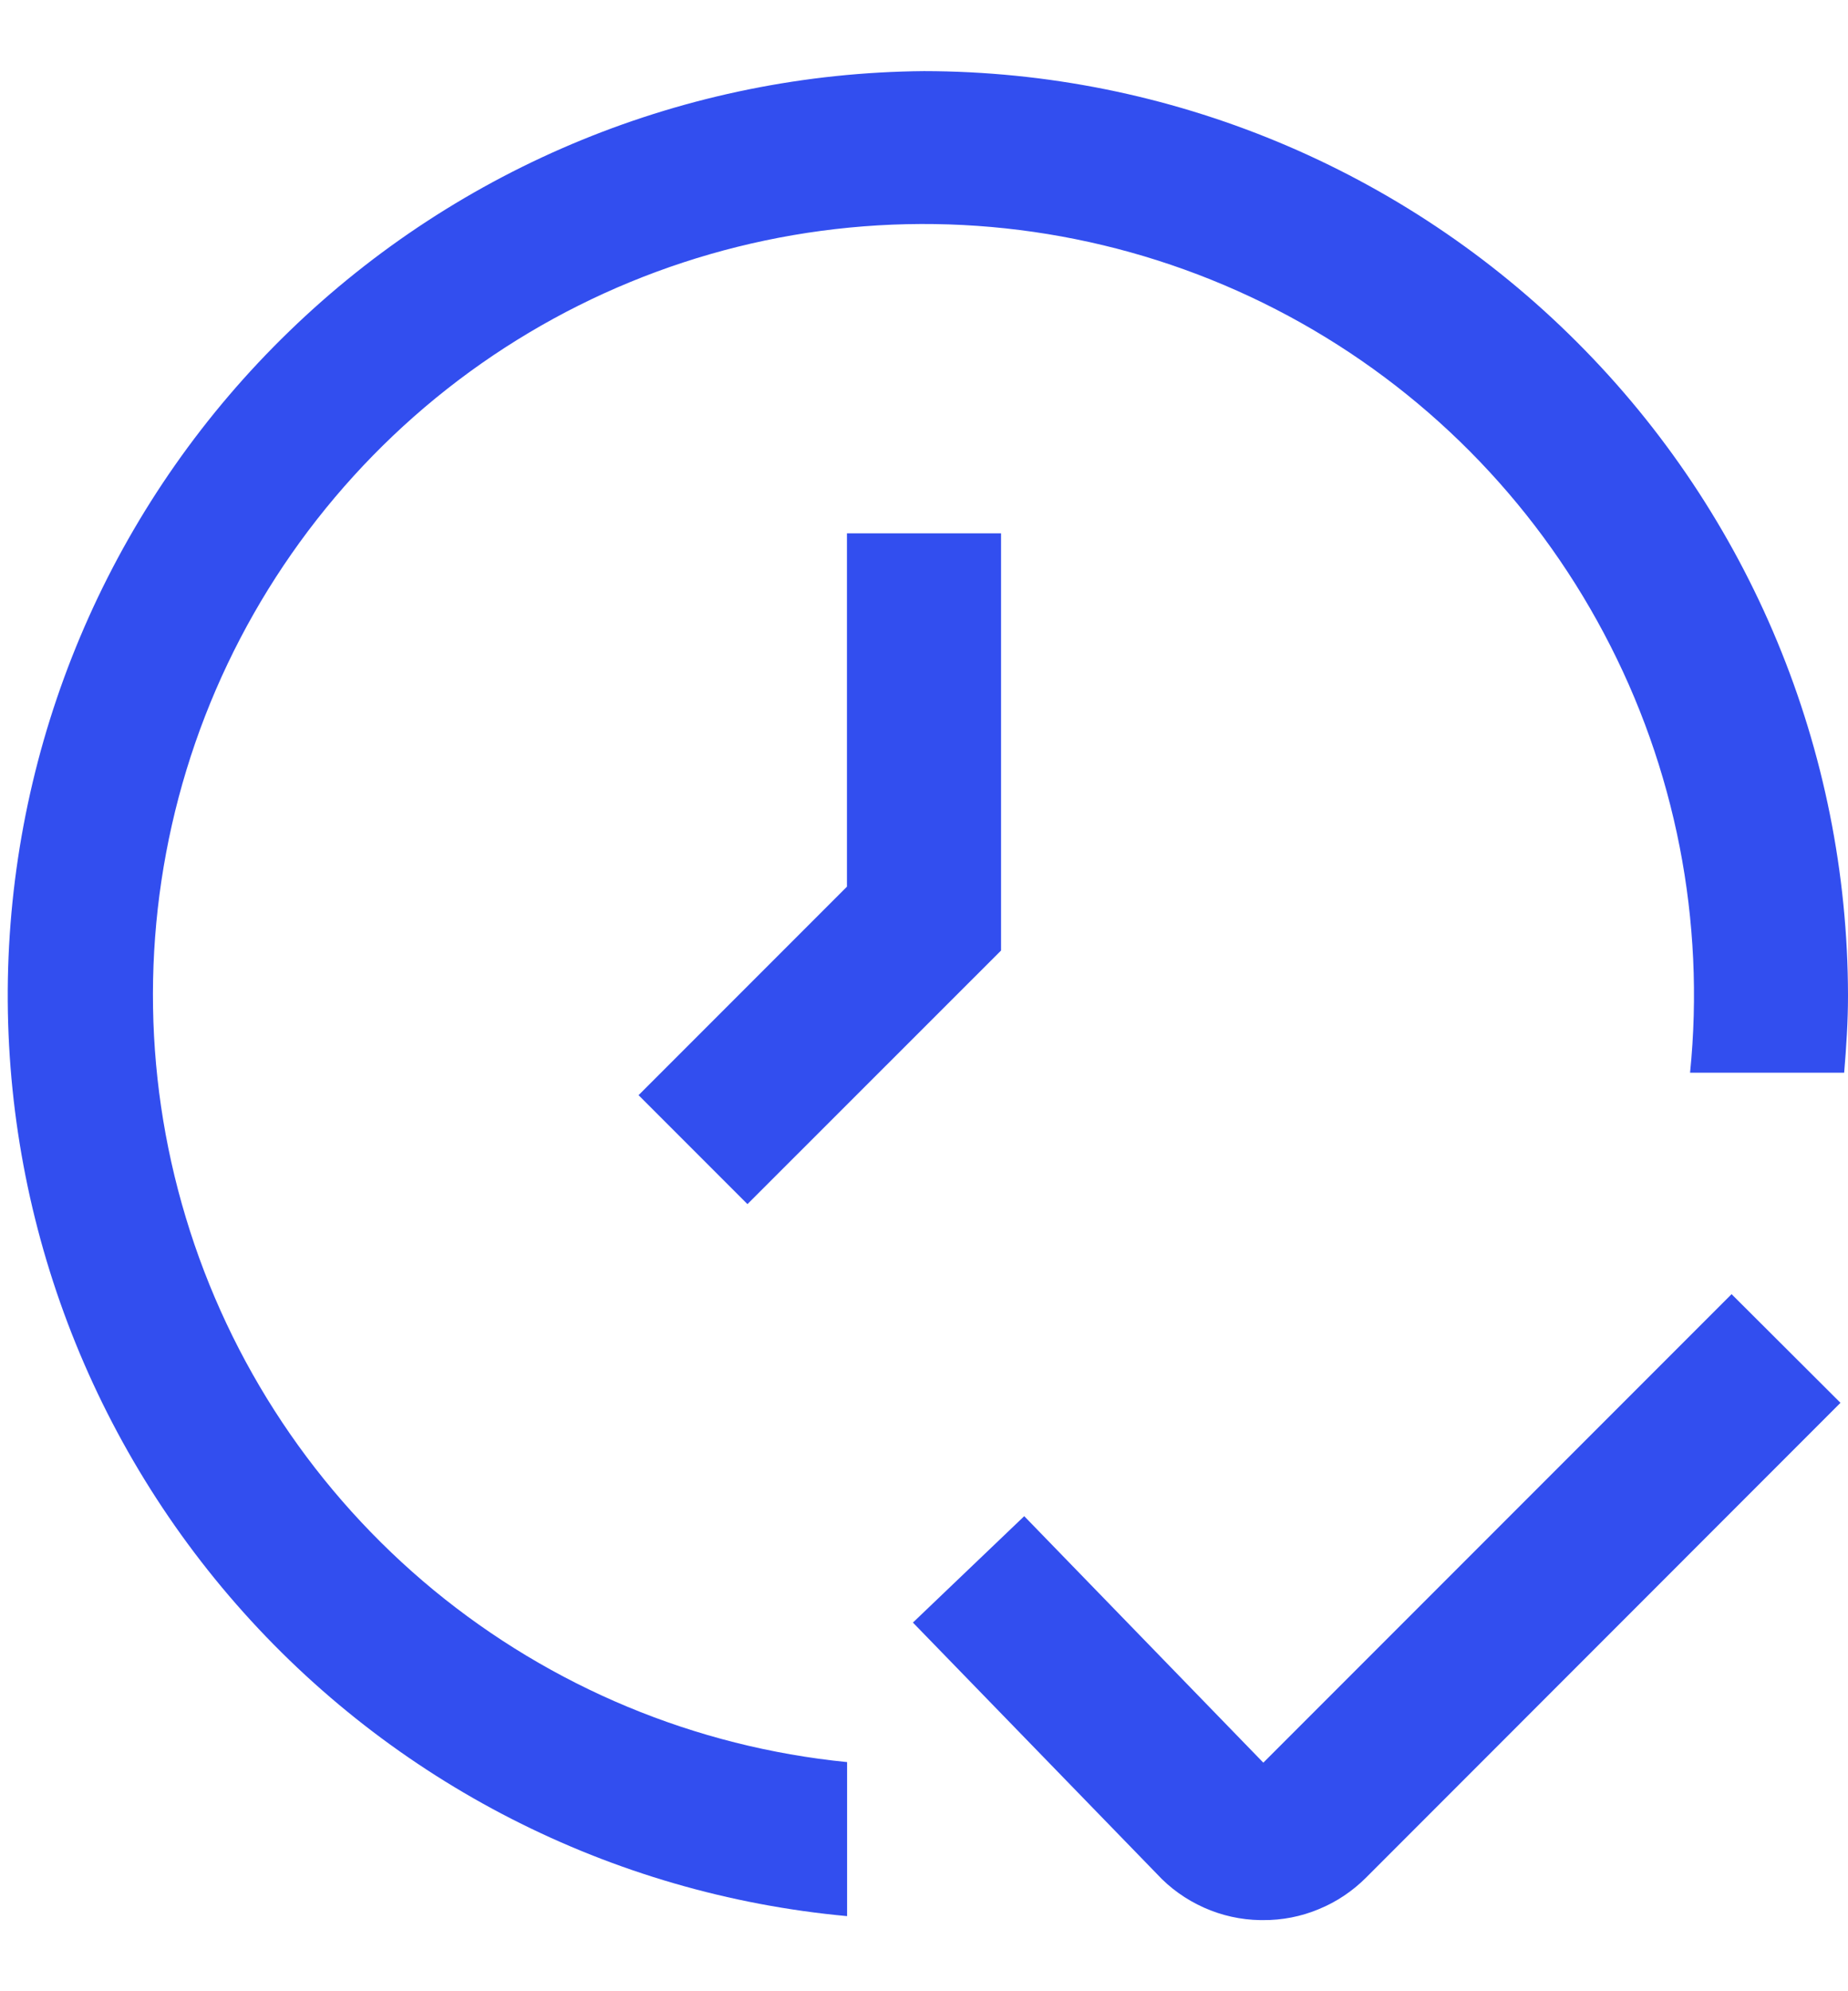
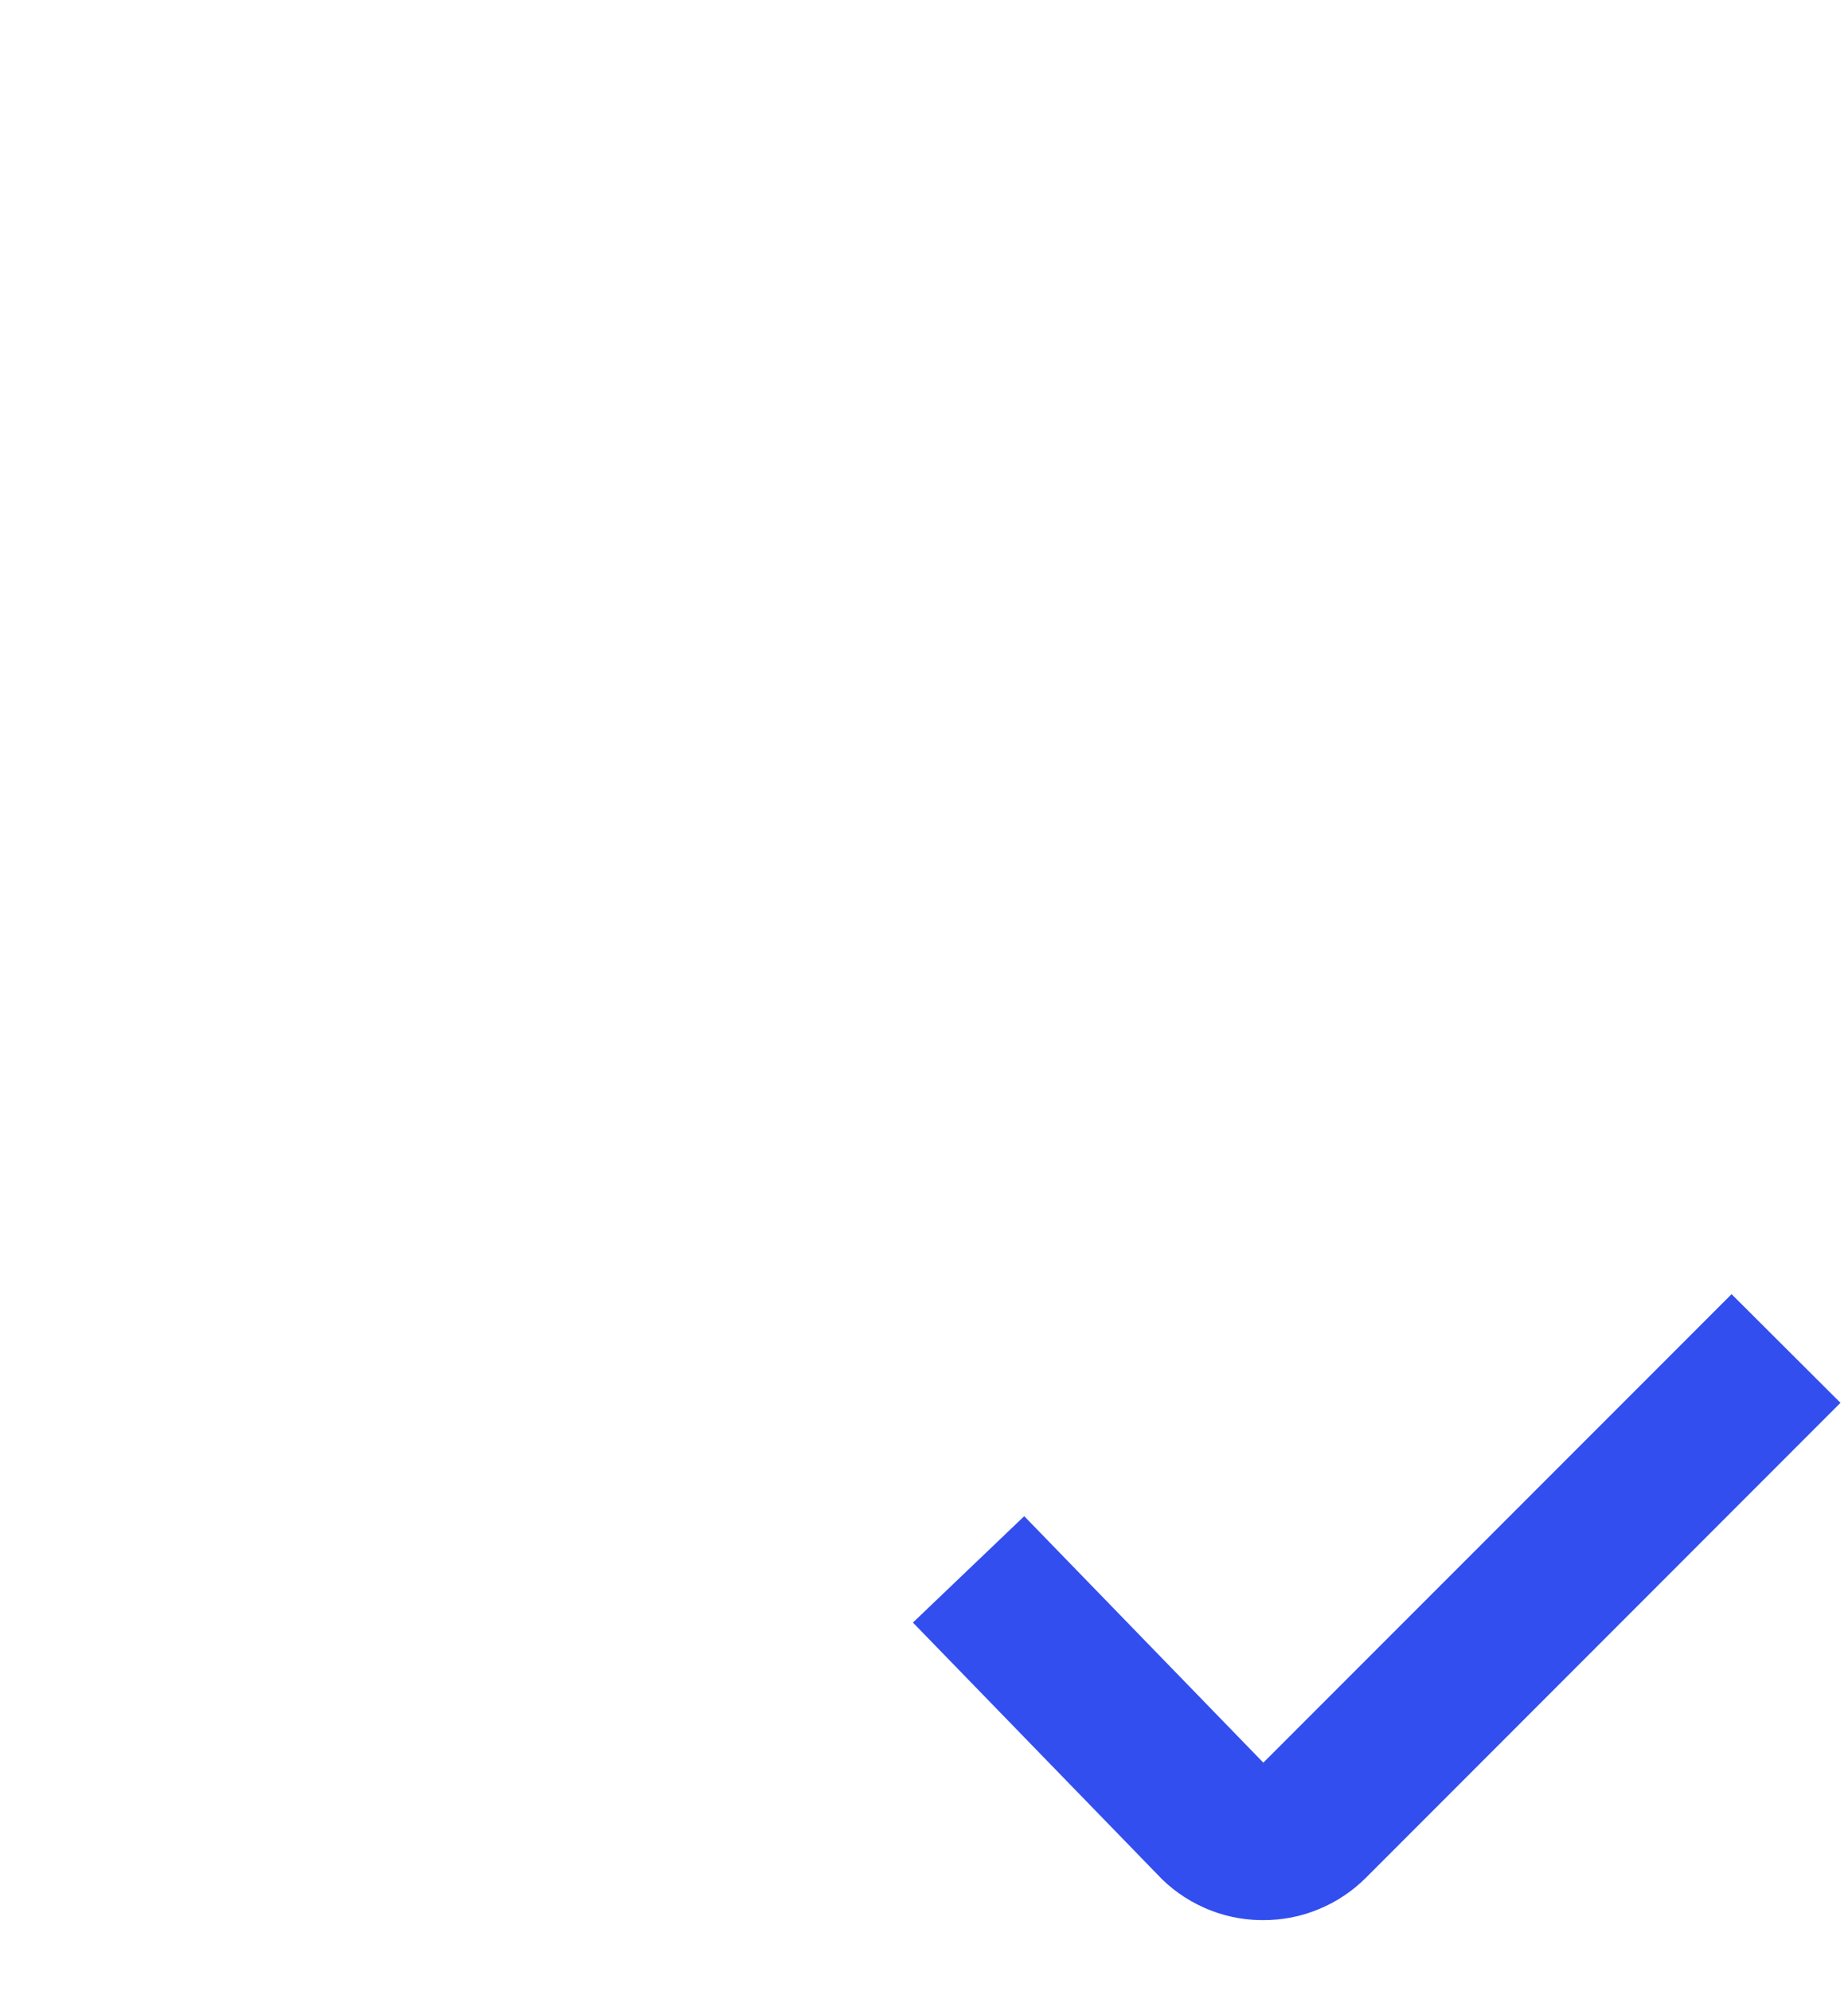
<svg xmlns="http://www.w3.org/2000/svg" width="13" height="14" viewBox="0 0 13 14" fill="none">
  <g clip-path="url(#clip0_39_6627)">
    <path d="M8.884 13.5H8.866C8.729 13.498 8.594 13.468 8.469 13.412C8.344 13.356 8.231 13.276 8.138 13.175L6.422 11.408L7.205 10.66L8.887 12.393L12.181 9.099L12.947 9.863L9.61 13.201C9.515 13.296 9.402 13.372 9.277 13.423C9.153 13.475 9.019 13.501 8.884 13.5Z" fill="#324EEF" />
-     <path d="M5.958 3.75V6.234L4.492 7.7L5.258 8.466L7.042 6.683V3.75H5.958Z" fill="#324EEF" />
-     <path d="M6.5 0.5C4.833 0.514 3.234 1.168 2.036 2.328C0.837 3.487 0.13 5.063 0.06 6.729C-0.009 8.395 0.564 10.024 1.662 11.279C2.76 12.534 4.298 13.319 5.959 13.472V12.389C4.891 12.283 3.88 11.862 3.052 11.181C2.224 10.499 1.616 9.587 1.307 8.56C0.997 7.534 0.999 6.438 1.312 5.412C1.625 4.387 2.236 3.477 3.066 2.798C3.896 2.12 4.909 1.703 5.977 1.6C7.044 1.497 8.118 1.713 9.063 2.221C10.008 2.729 10.78 3.505 11.283 4.453C11.787 5.4 11.997 6.475 11.889 7.542H12.973C12.988 7.362 13 7.183 13 7C12.998 5.277 12.313 3.624 11.094 2.406C9.876 1.187 8.224 0.502 6.5 0.5Z" fill="#324EEF" />
  </g>
  <defs>
    <clipPath id="clip0_39_6627">
      <rect width="13" height="13" fill="white" transform="translate(0 0.5)" />
    </clipPath>
  </defs>
</svg>